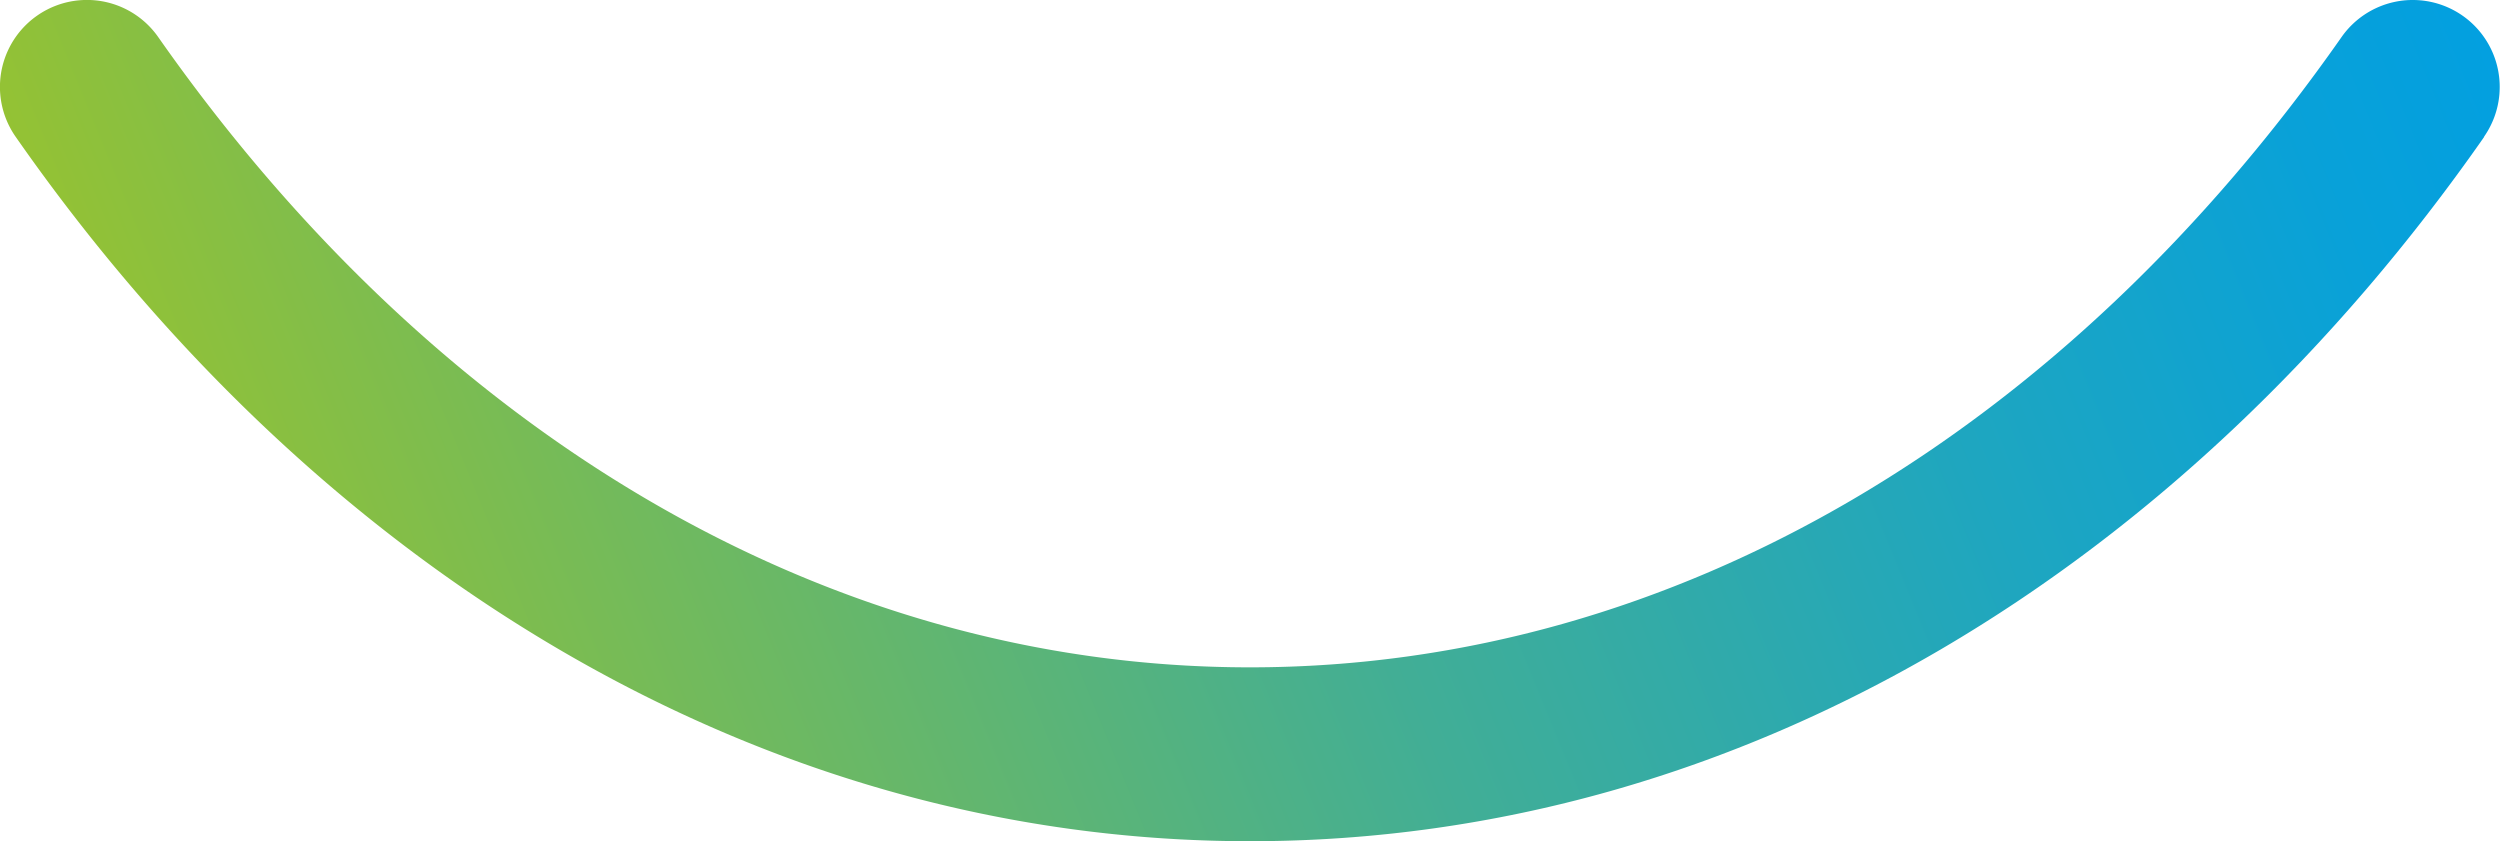
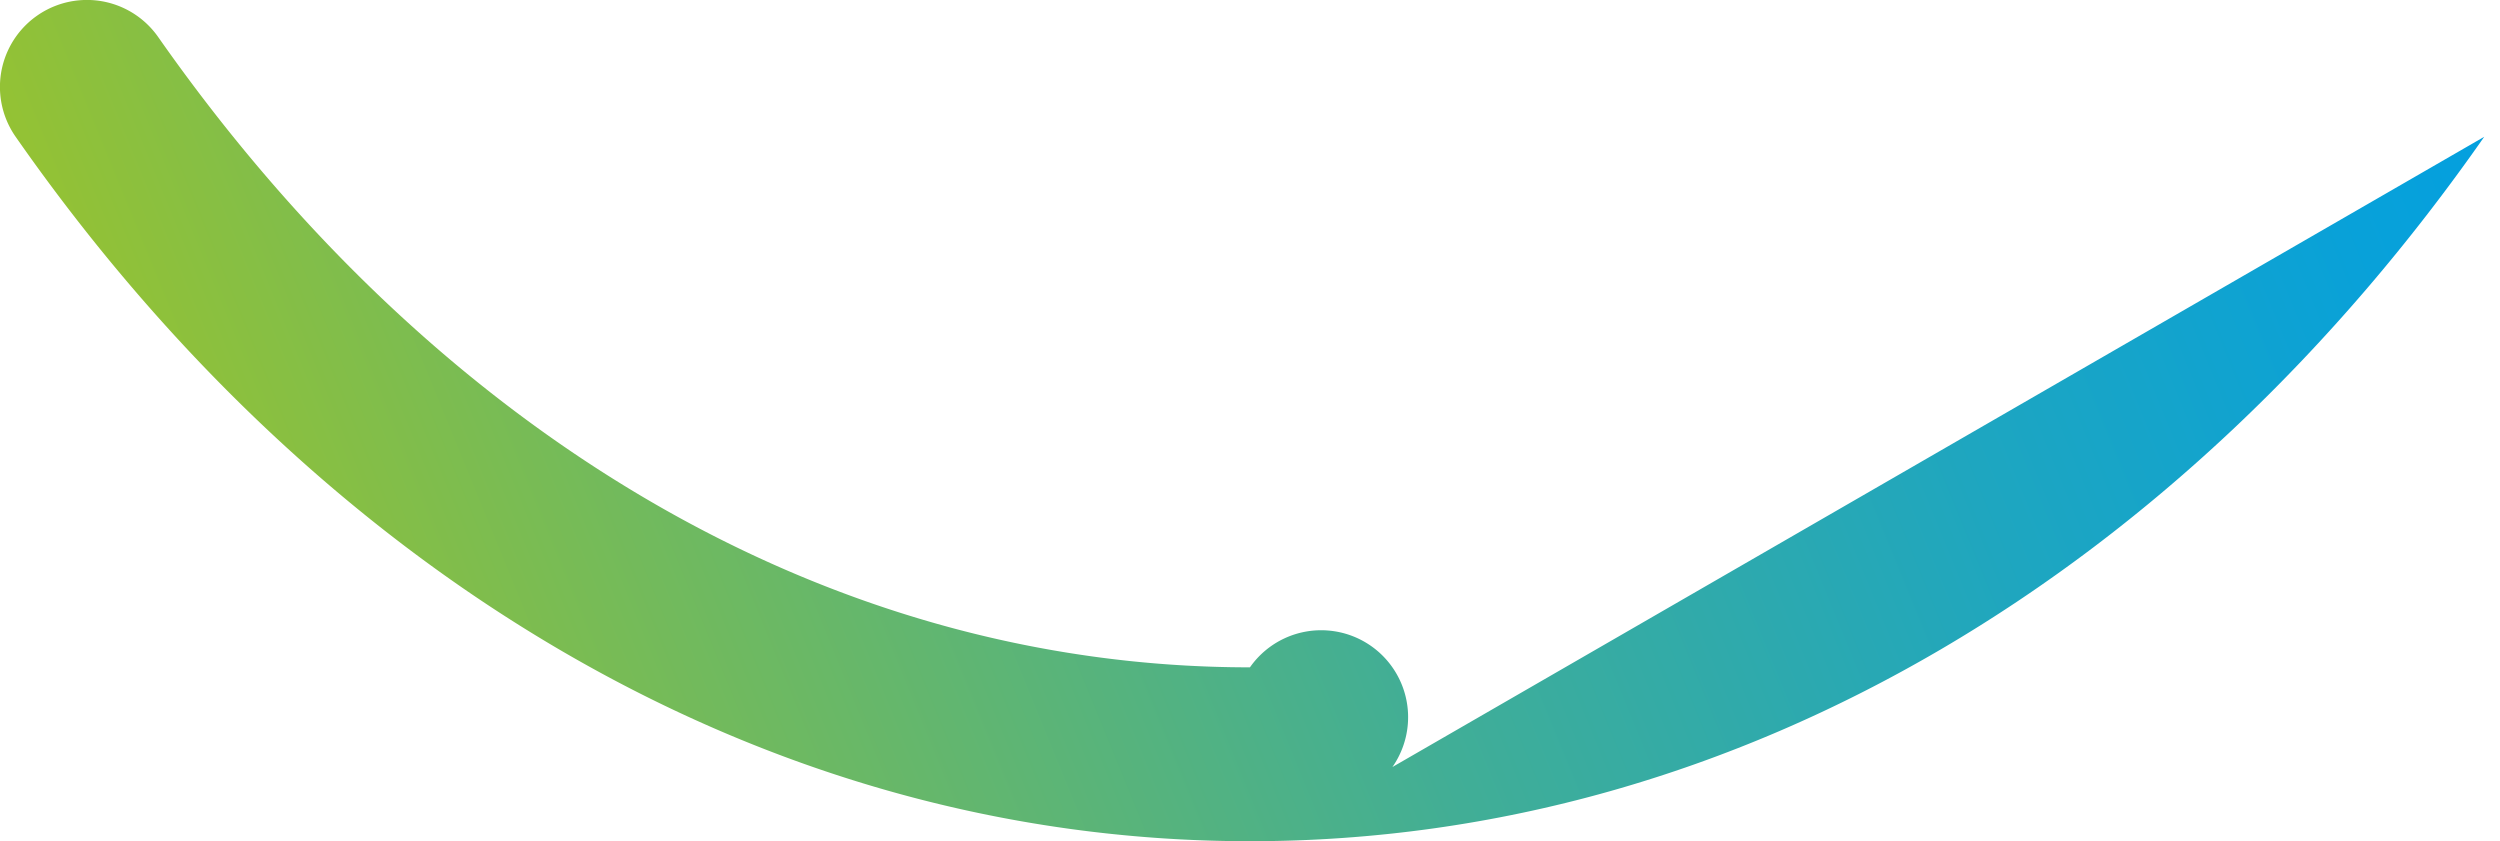
<svg xmlns="http://www.w3.org/2000/svg" viewBox="0 0 215.67 72.57">
  <defs>
    <linearGradient id="a" x1="-233" y1="3863.65" x2="-232" y2="3863.65" gradientTransform="matrix(220.02, -83.58, -83.58, -220.02, 374186.7, 830660.07)" gradientUnits="userSpaceOnUse">
      <stop offset="0" stop-color="#adc816" />
      <stop offset="0.27" stop-color="#72ba5c" />
      <stop offset="0.51" stop-color="#41ae96" />
      <stop offset="0.73" stop-color="#1ea6c0" />
      <stop offset="0.89" stop-color="#08a1d9" />
      <stop offset="0.99" stop-color="#009fe3" />
      <stop offset="1" stop-color="#009fe3" />
    </linearGradient>
  </defs>
  <title>smille_vert</title>
-   <path d="M214.31,11.8c-25.74,36.88-63.75,60.77-106.48,60.77S27.09,48.68,1.35,11.8A7.5,7.5,0,0,1,13.65,3.2C37.34,37,70.92,57.57,107.83,57.57S178.33,37,202,3.2a7.5,7.5,0,0,1,12.29,8.6Z" style="fill:url(#a)" />
+   <path d="M214.31,11.8c-25.74,36.88-63.75,60.77-106.48,60.77S27.09,48.68,1.35,11.8A7.5,7.5,0,0,1,13.65,3.2C37.34,37,70.92,57.57,107.83,57.57a7.5,7.5,0,0,1,12.29,8.6Z" style="fill:url(#a)" />
</svg>